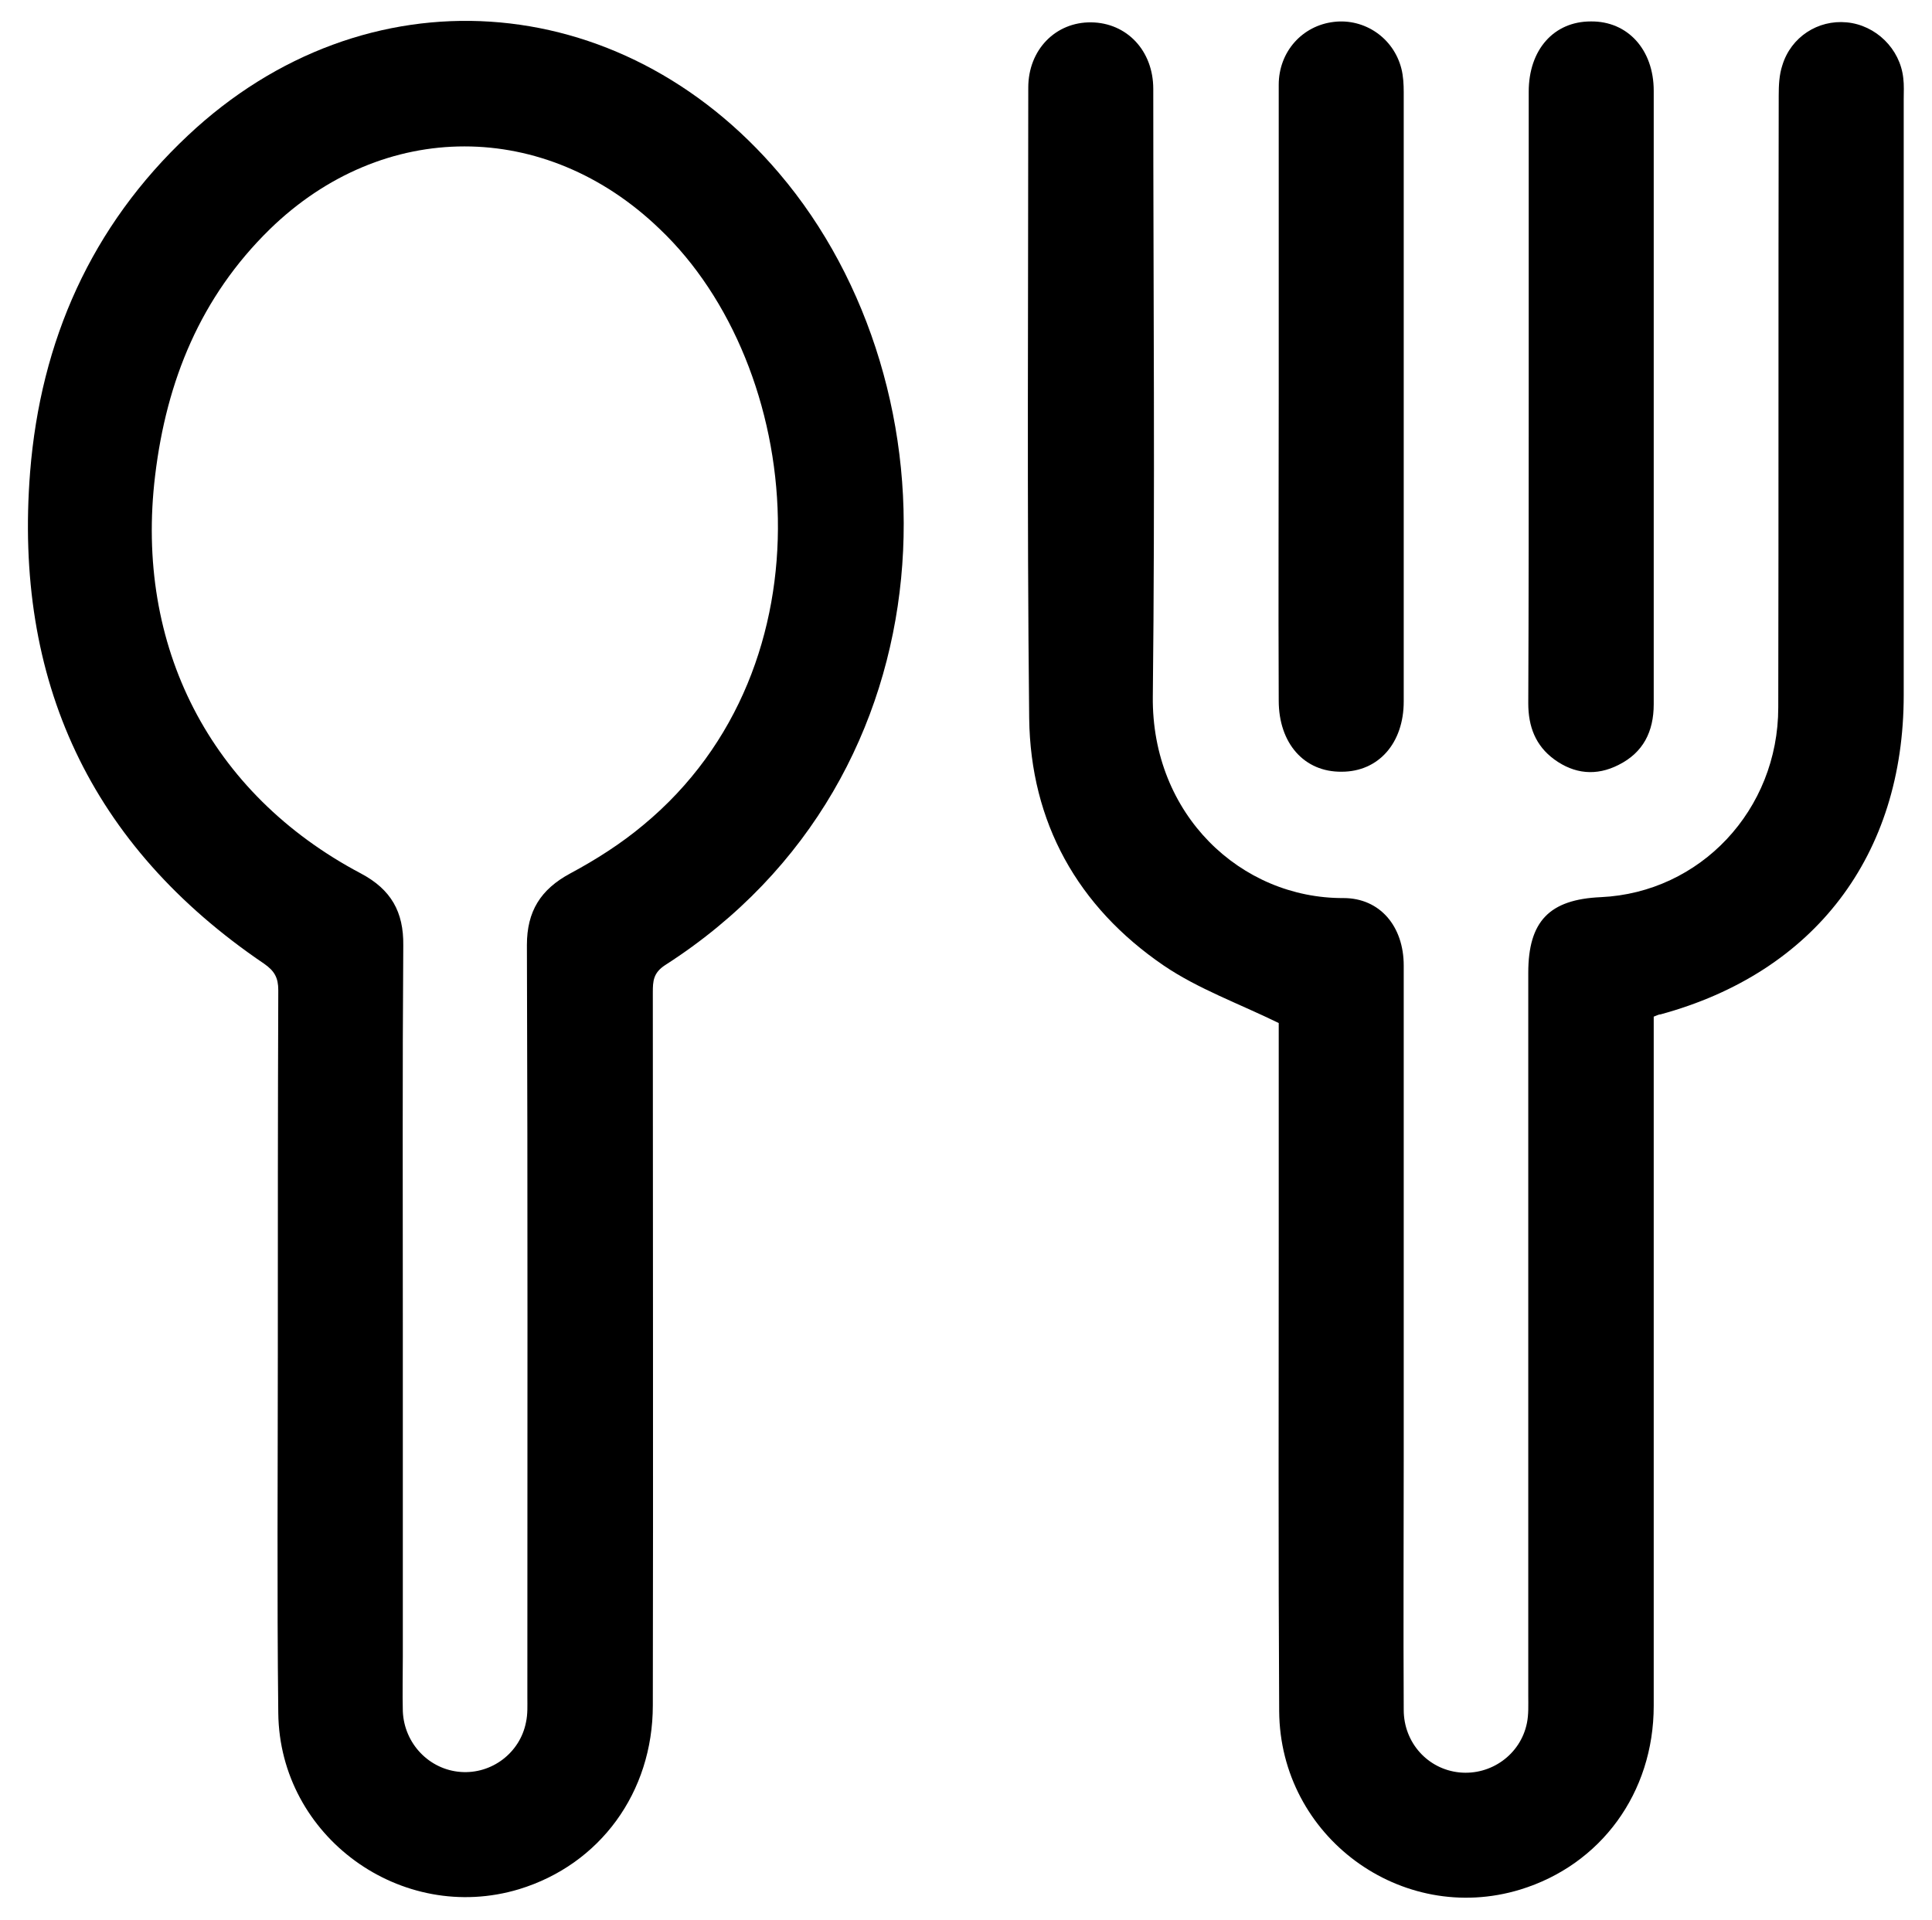
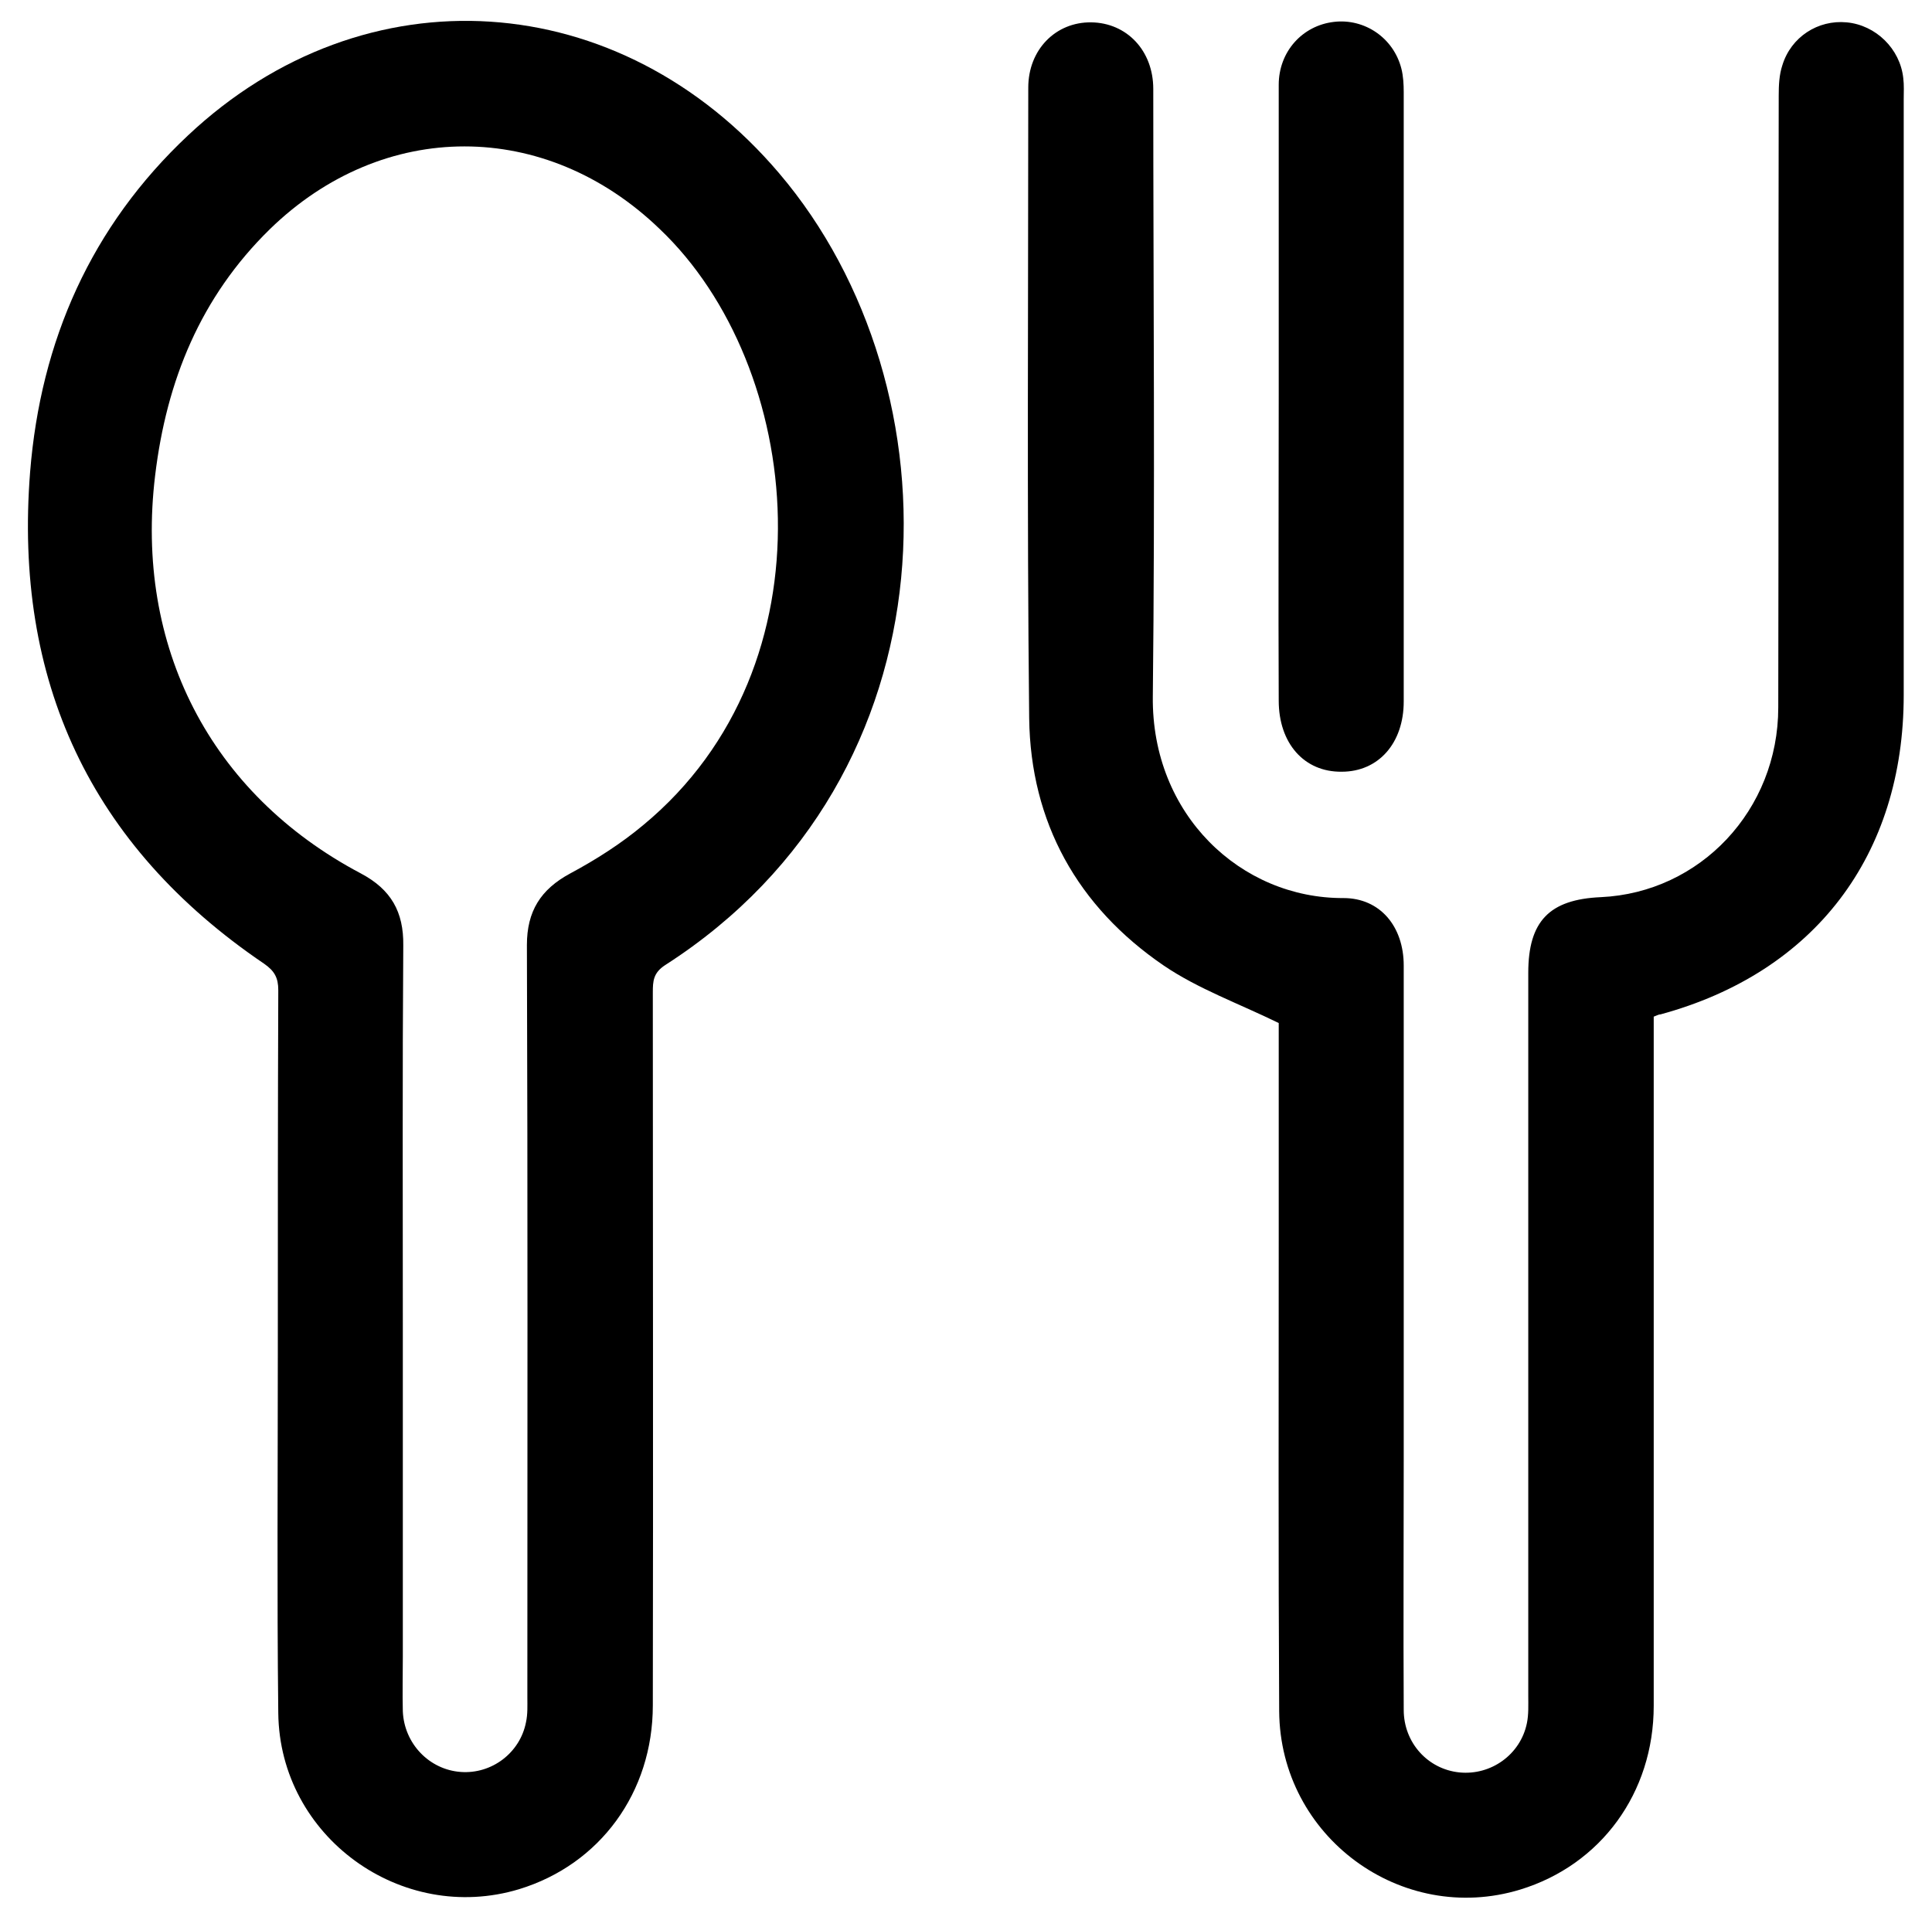
<svg xmlns="http://www.w3.org/2000/svg" version="1.1" id="Vrstva_1" x="0px" y="0px" viewBox="0 0 423.5 421" style="enable-background:new 0 0 423.5 421;" xml:space="preserve">
  <g>
-     <path d="M60.9,296.3c0-26.4,0-52.8,0.1-79.2c0-2.7-0.8-4.2-3.1-5.8C19.7,185.4,3,149.1,6.6,103.5C8.9,74.7,20,49.6,41.2,29.7 C80-6.8,135.9-3.1,170.8,38c39.9,46.9,39.7,132.1-25,173.6c-2.6,1.7-2.7,3.5-2.7,6c0,52.1,0.1,104.2,0,156.3 c0,19.1-11.6,34.9-29.3,40.3C88,422,61.3,402.7,61,375.6C60.7,349.2,60.9,322.8,60.9,296.3C60.9,296.3,60.9,296.3,60.9,296.3z M88.3,290c0,24.4,0,48.8,0,73.2c0,4-0.1,8,0,12c0.3,7.1,5.8,12.8,12.7,13.3c6.8,0.5,13-4.2,14.3-10.9c0.4-1.8,0.3-3.7,0.3-5.5 c0-55,0.1-109.9-0.1-164.9c0-7.4,3-12.2,9.5-15.7c5.6-3,11.1-6.5,16-10.6c42.3-35,35.2-100.7,3.6-130.7C119.6,26.1,84,26,59.1,50.3 C44,65.1,36.5,83.4,34,104.3c-4.5,37.3,12,69.7,45.1,87.2c6.6,3.5,9.4,8.4,9.3,15.8C88.2,234.9,88.3,262.4,88.3,290z" />
+     <path d="M60.9,296.3c0-26.4,0-52.8,0.1-79.2c0-2.7-0.8-4.2-3.1-5.8C19.7,185.4,3,149.1,6.6,103.5C8.9,74.7,20,49.6,41.2,29.7 C80-6.8,135.9-3.1,170.8,38c39.9,46.9,39.7,132.1-25,173.6c-2.6,1.7-2.7,3.5-2.7,6c0,52.1,0.1,104.2,0,156.3 c0,19.1-11.6,34.9-29.3,40.3C88,422,61.3,402.7,61,375.6C60.7,349.2,60.9,322.8,60.9,296.3C60.9,296.3,60.9,296.3,60.9,296.3z M88.3,290c0,24.4,0,48.8,0,73.2c0,4-0.1,8,0,12c0.3,7.1,5.8,12.8,12.7,13.3c6.8,0.5,13-4.2,14.3-10.9c0.4-1.8,0.3-3.7,0.3-5.5 c0-55,0.1-109.9-0.1-164.9c0-7.4,3-12.2,9.5-15.7c5.6-3,11.1-6.5,16-10.6c42.3-35,35.2-100.7,3.6-130.7C119.6,26.1,84,26,59.1,50.3 C44,65.1,36.5,83.4,34,104.3c-4.5,37.3,12,69.7,45.1,87.2c6.6,3.5,9.4,8.4,9.3,15.8C88.2,234.9,88.3,262.4,88.3,290" />
    <path d="M362.5,222.9c0,1.6,0,3.3,0,5c0,48.7,0,97.4,0,146.1c0,19.1-11.6,34.9-29.3,40.3c-26,7.9-52.6-11.6-52.8-39.1 c-0.2-34.4-0.1-68.8-0.1-103.2c0-16.3,0-32.5,0-47.7c-8.8-4.3-17.7-7.5-25.2-12.6c-18.9-12.9-29.2-31.4-29.5-54.2 c-0.5-46.1-0.2-92.2-0.2-138.3c0-8.3,6-14.4,13.8-14.3c7.8,0.1,13.6,6.2,13.6,14.6c0,44.4,0.4,88.8-0.1,133.2 c-0.3,25.9,19.3,44.3,41.8,44.2c8,0,13.2,6.2,13.2,14.8c0,36,0,72,0,107.9c0,18.4-0.1,36.8,0,55.3c0,7.2,5.3,13,12.2,13.7 c6.9,0.7,13.4-3.9,14.8-10.8c0.4-1.9,0.3-4,0.3-6c0-52.8,0-105.6,0-158.5c0-11.3,4.6-16.1,15.9-16.6c21.8-1,38.9-19.1,38.9-41.6 c0.1-44.7,0-89.4,0.1-134.1c0-2.3,0.1-4.6,0.8-6.7c1.9-6.2,7.8-10,14.1-9.4c6.4,0.6,11.7,5.8,12.4,12.2c0.2,1.6,0.1,3.1,0.1,4.7 c0,43.5,0,87.1,0,130.6c0,35.1-19.5,60.8-53.3,70C363.6,222.4,363.3,222.6,362.5,222.9z" />
    <path d="M280.3,86.7c0-22.7,0-45.4,0-68.1c0-7.3,5.2-13,12.1-13.8c6.7-0.8,13.1,3.5,14.8,10.3c0.4,1.6,0.5,3.4,0.5,5.1 c0,44.5,0,89.1,0,133.6c0,9.1-5.5,15.4-13.6,15.4c-8.2,0.1-13.8-6.2-13.8-15.6C280.2,131.2,280.3,108.9,280.3,86.7z" />
-     <path d="M335.1,86.9c0-22.3,0-44.5,0-66.8c0-9.2,5.5-15.4,13.6-15.4c8.1-0.1,13.8,6.2,13.8,15.2c0,44.8,0,89.7,0,134.5 c0,6-2.3,10.6-7.7,13.3c-4.9,2.5-9.7,2-14.1-1.2c-4.1-3-5.7-7.2-5.7-12.3C335.1,131.7,335.1,109.3,335.1,86.9z" />
  </g>
</svg>